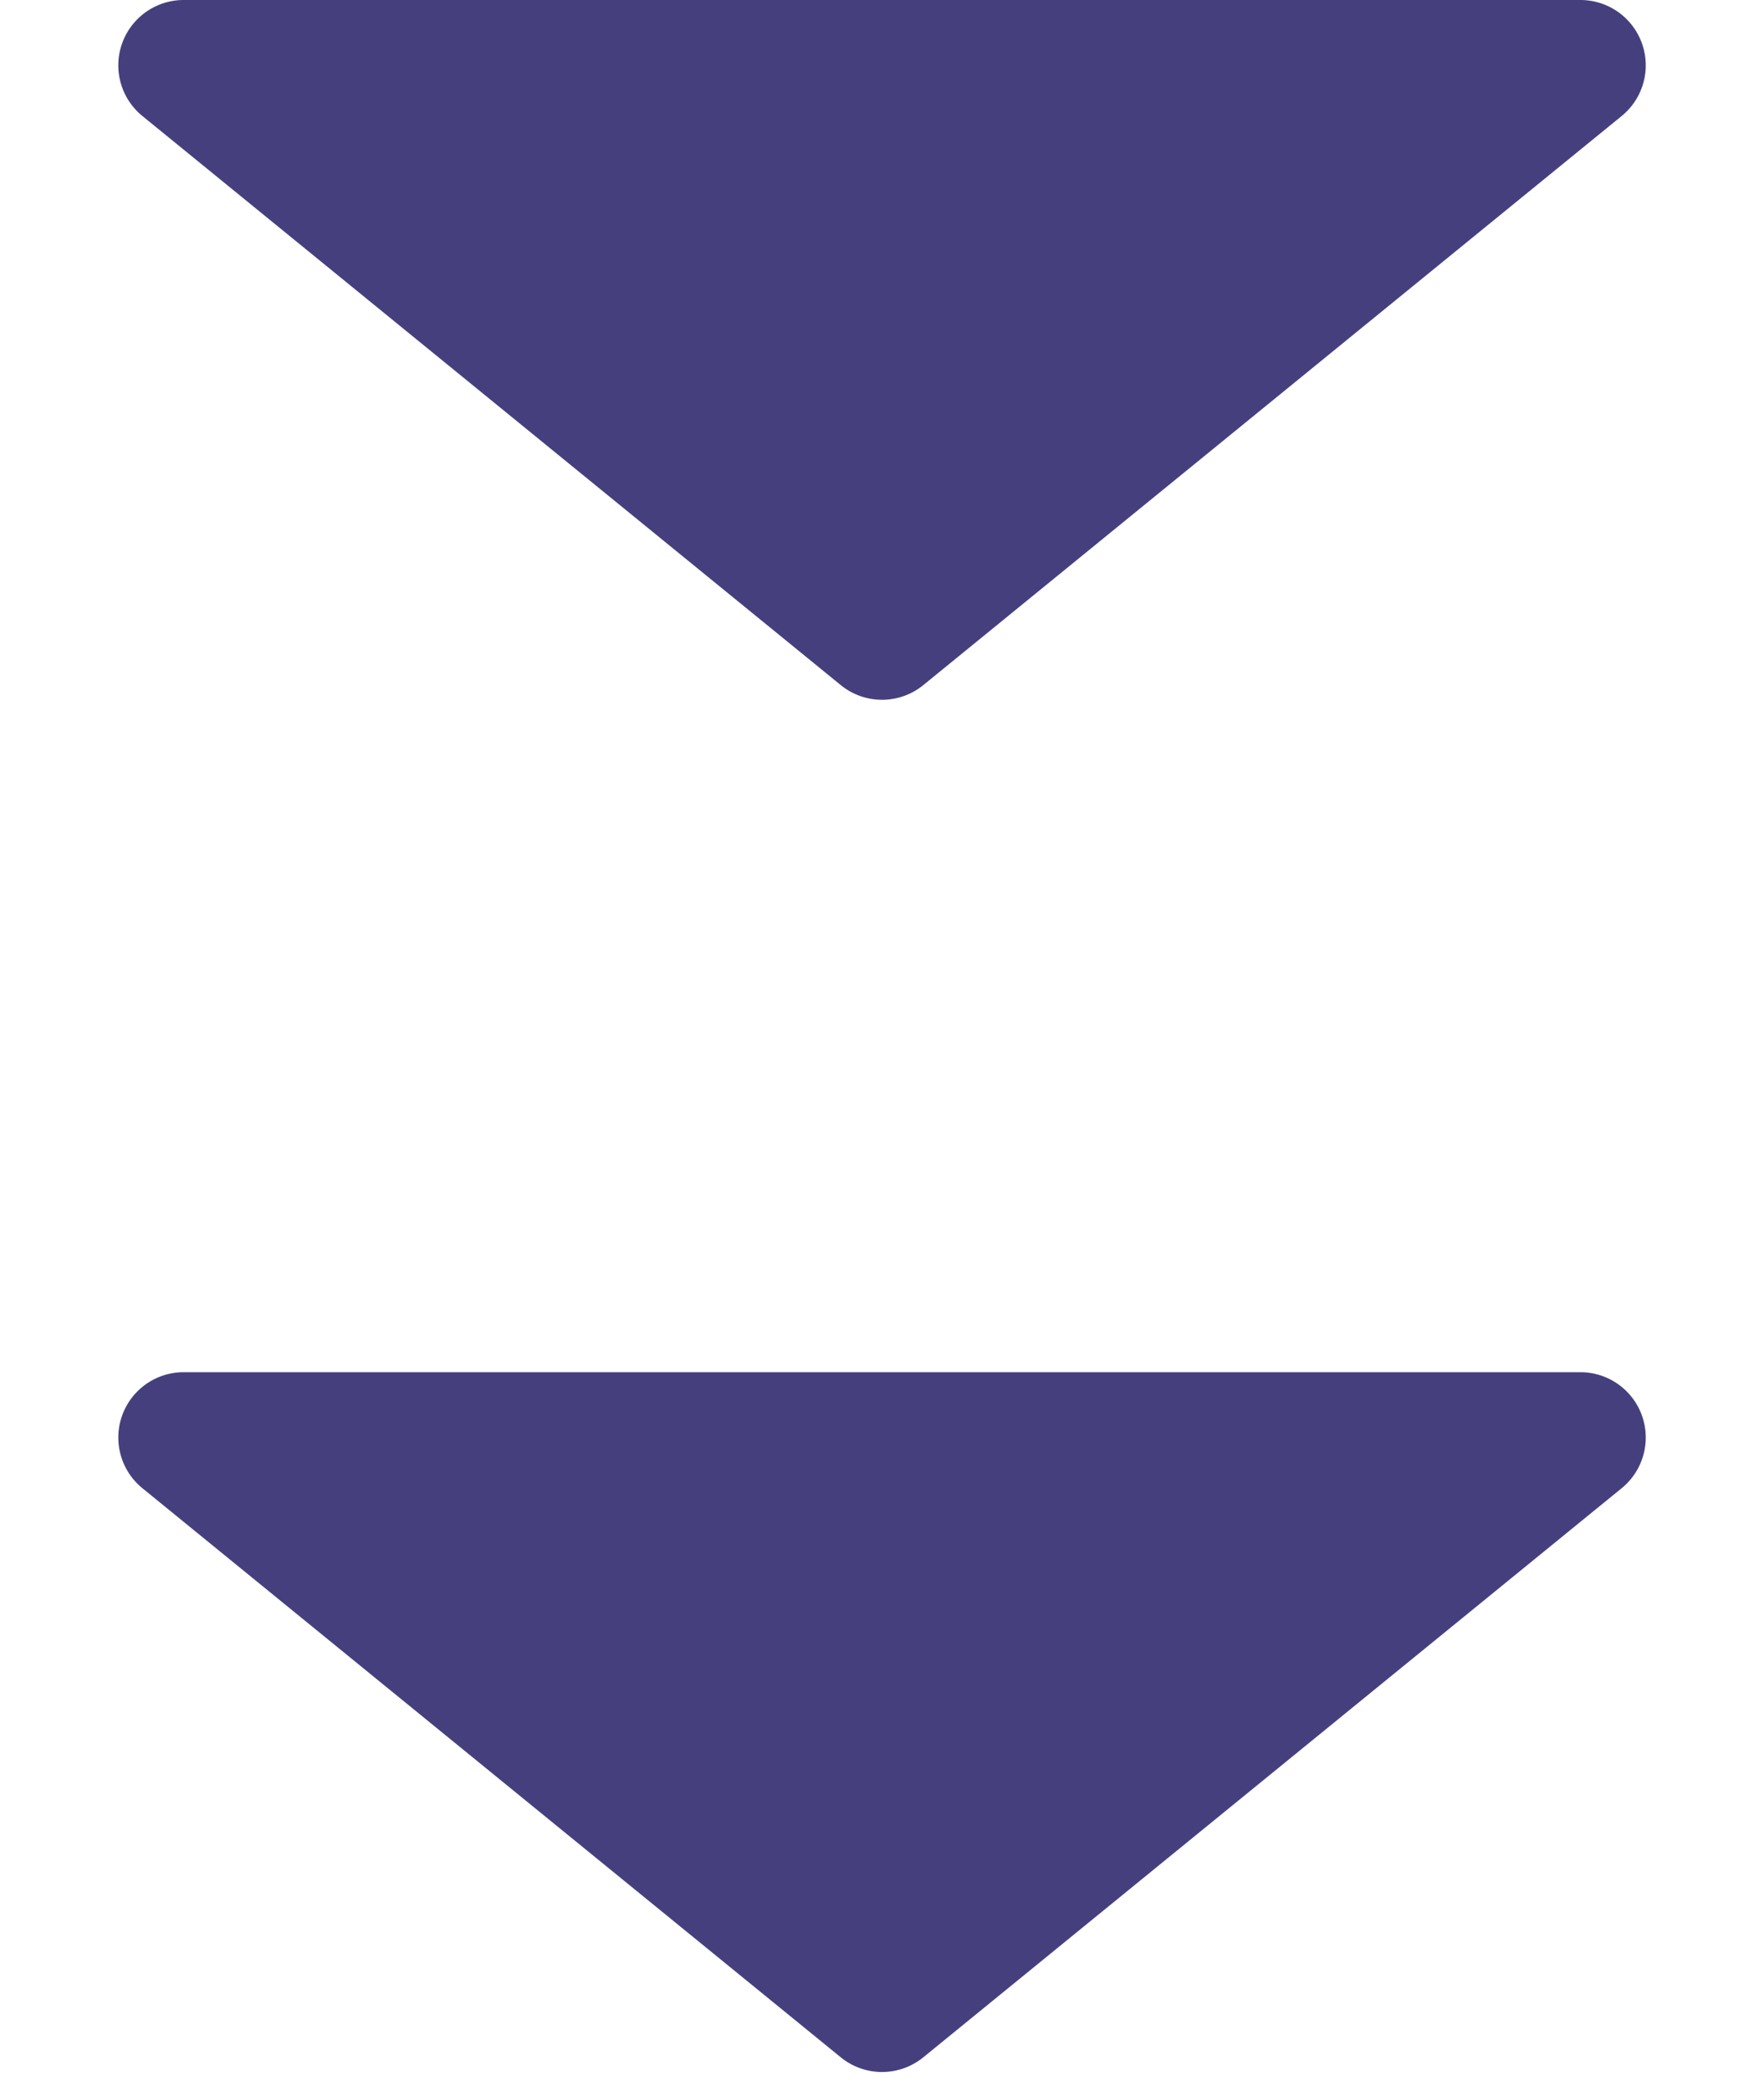
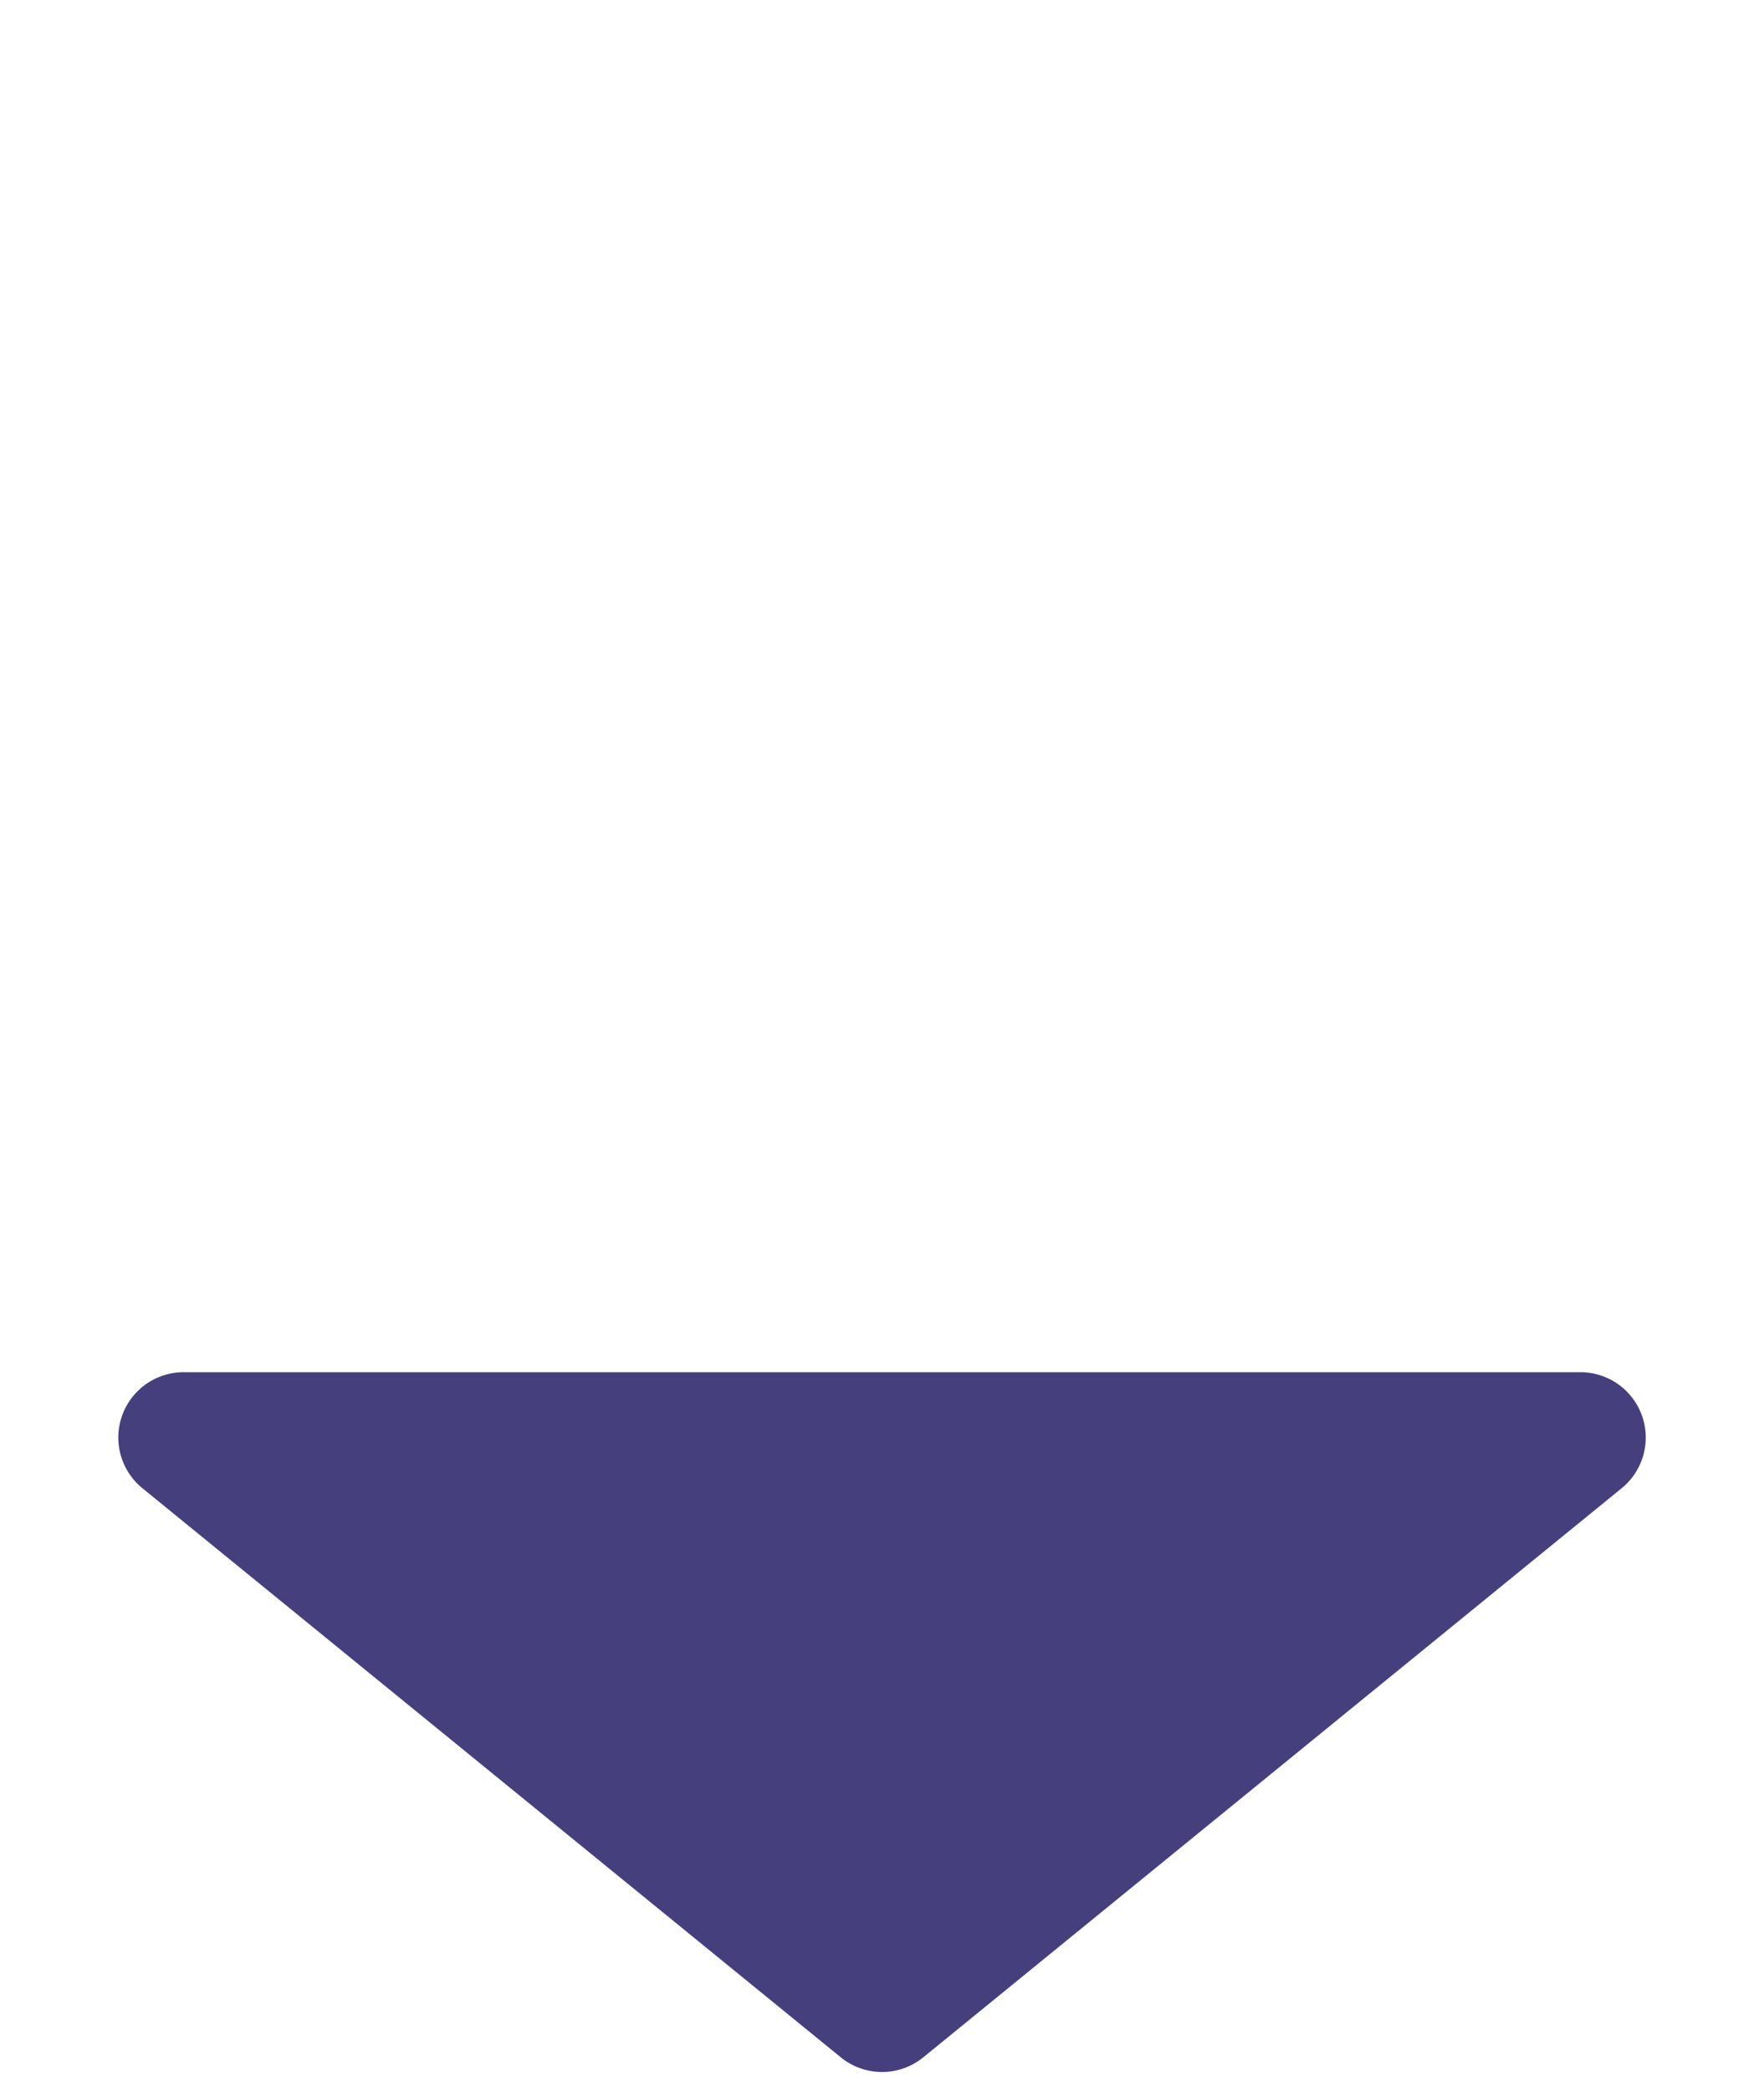
<svg xmlns="http://www.w3.org/2000/svg" width="27" height="32" viewBox="0 0 27 32">
  <g id="Group_414" data-name="Group 414" transform="translate(-201 -7001)">
-     <path id="Polygon_3" data-name="Polygon 3" d="M12.868.515a1,1,0,0,1,1.263,0l10.69,8.71A1,1,0,0,1,24.19,11H2.81a1,1,0,0,1-.632-1.775Z" transform="translate(228 7012) rotate(180)" fill="#45407d" />
    <path id="Polygon_4" data-name="Polygon 4" d="M12.868.515a1,1,0,0,1,1.263,0l10.69,8.71A1,1,0,0,1,24.19,11H2.81a1,1,0,0,1-.632-1.775Z" transform="translate(228 7033) rotate(180)" fill="#45407d" />
  </g>
</svg>